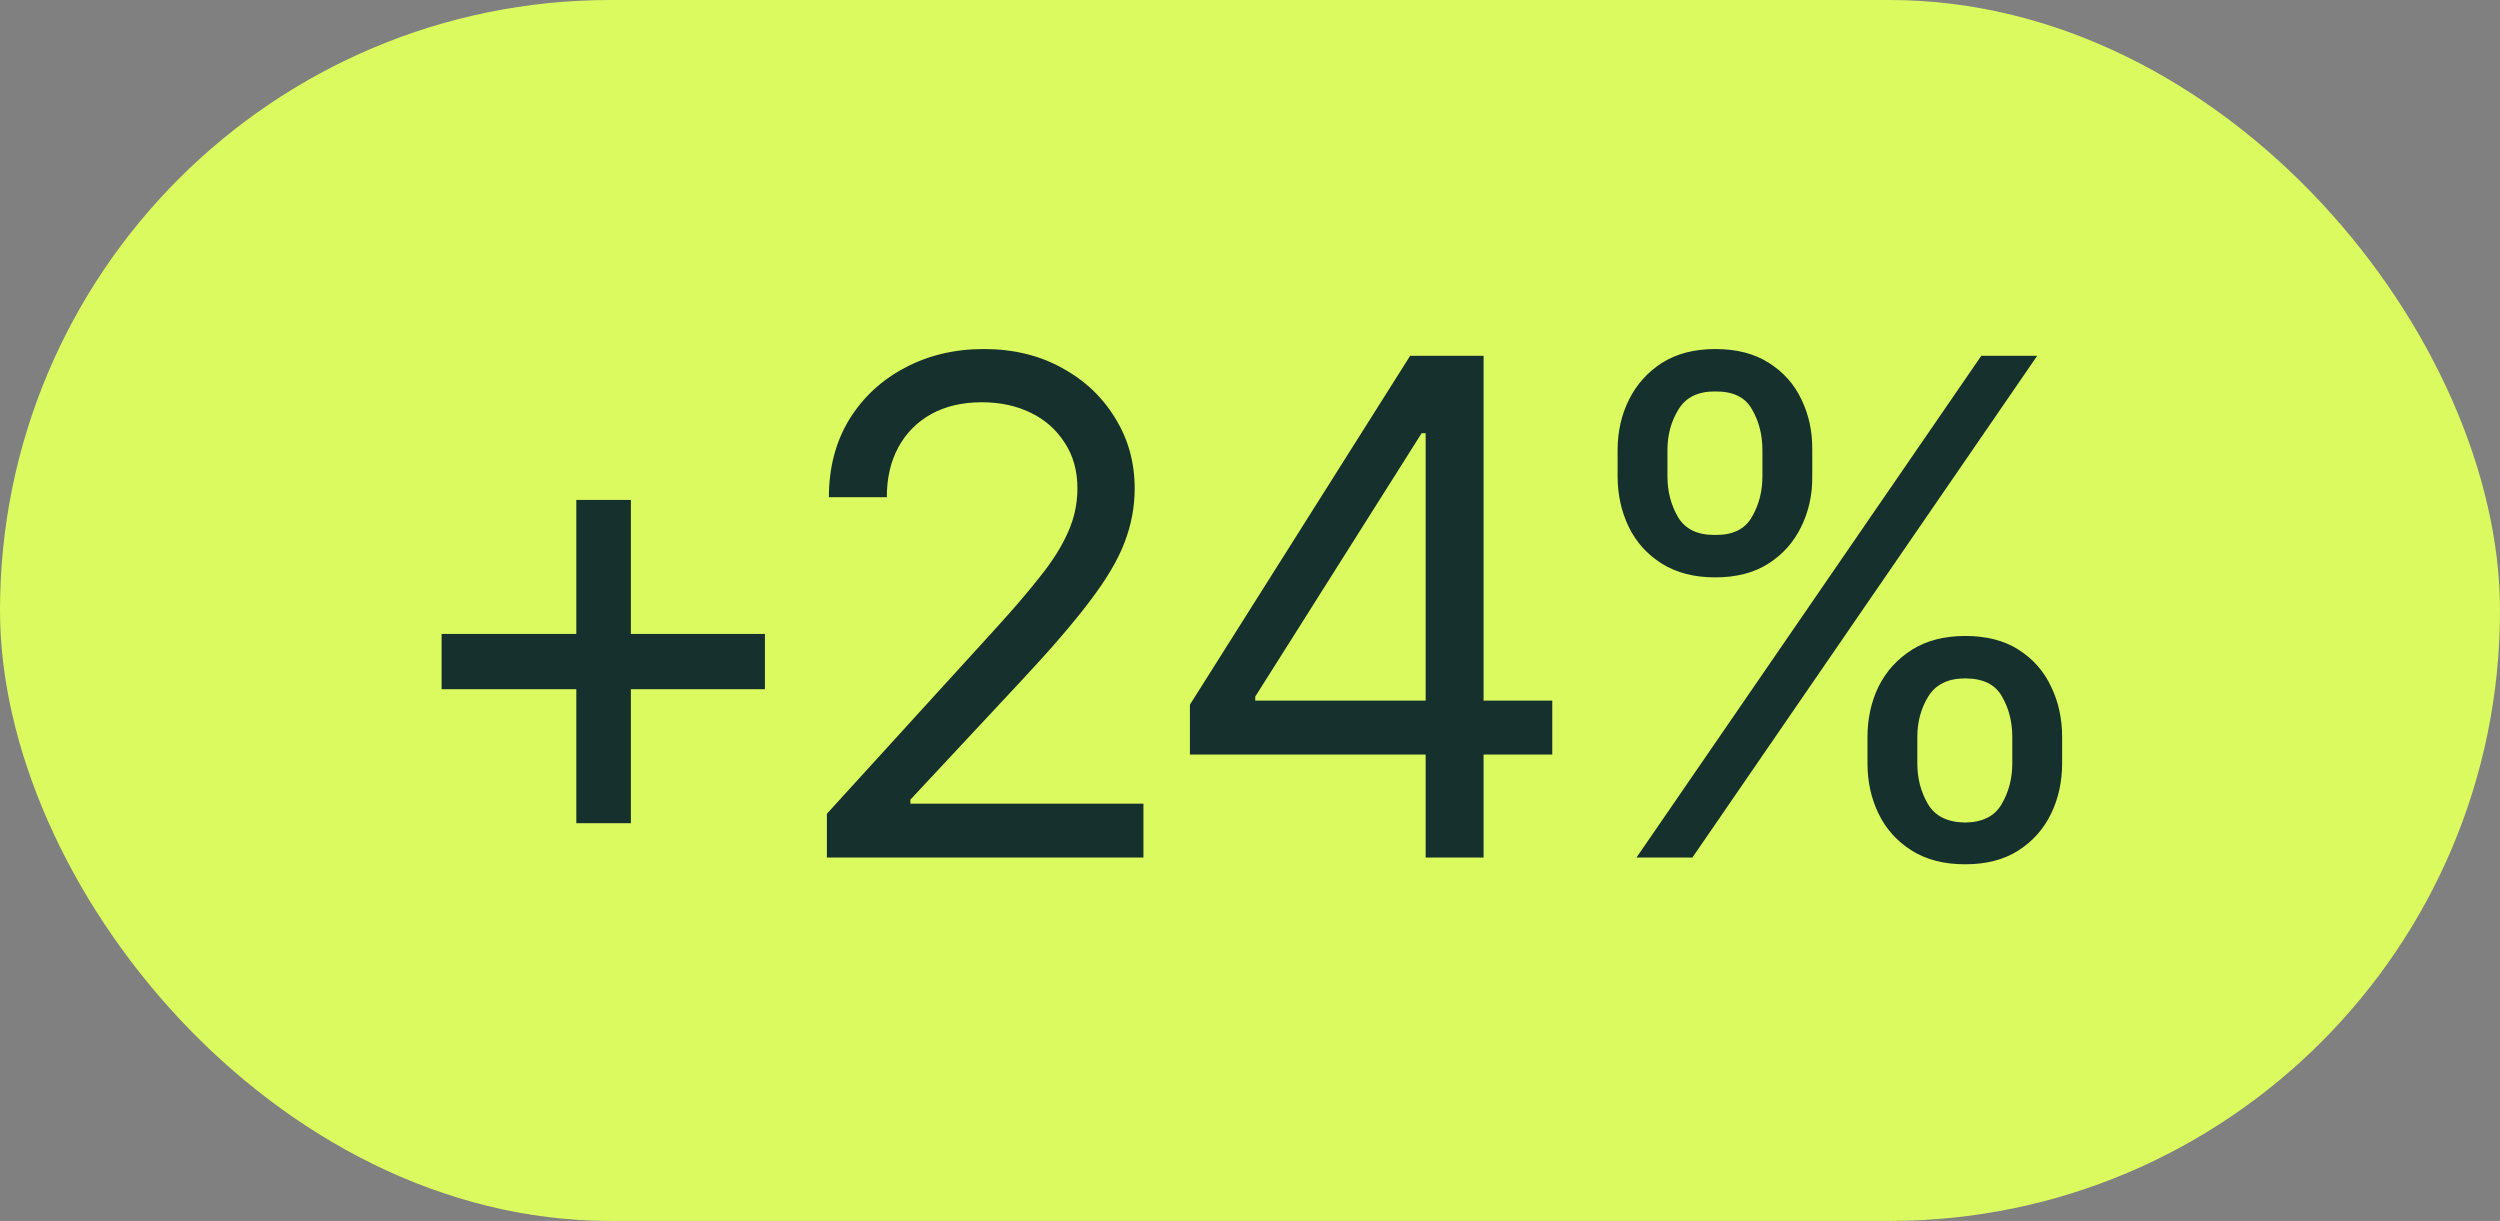
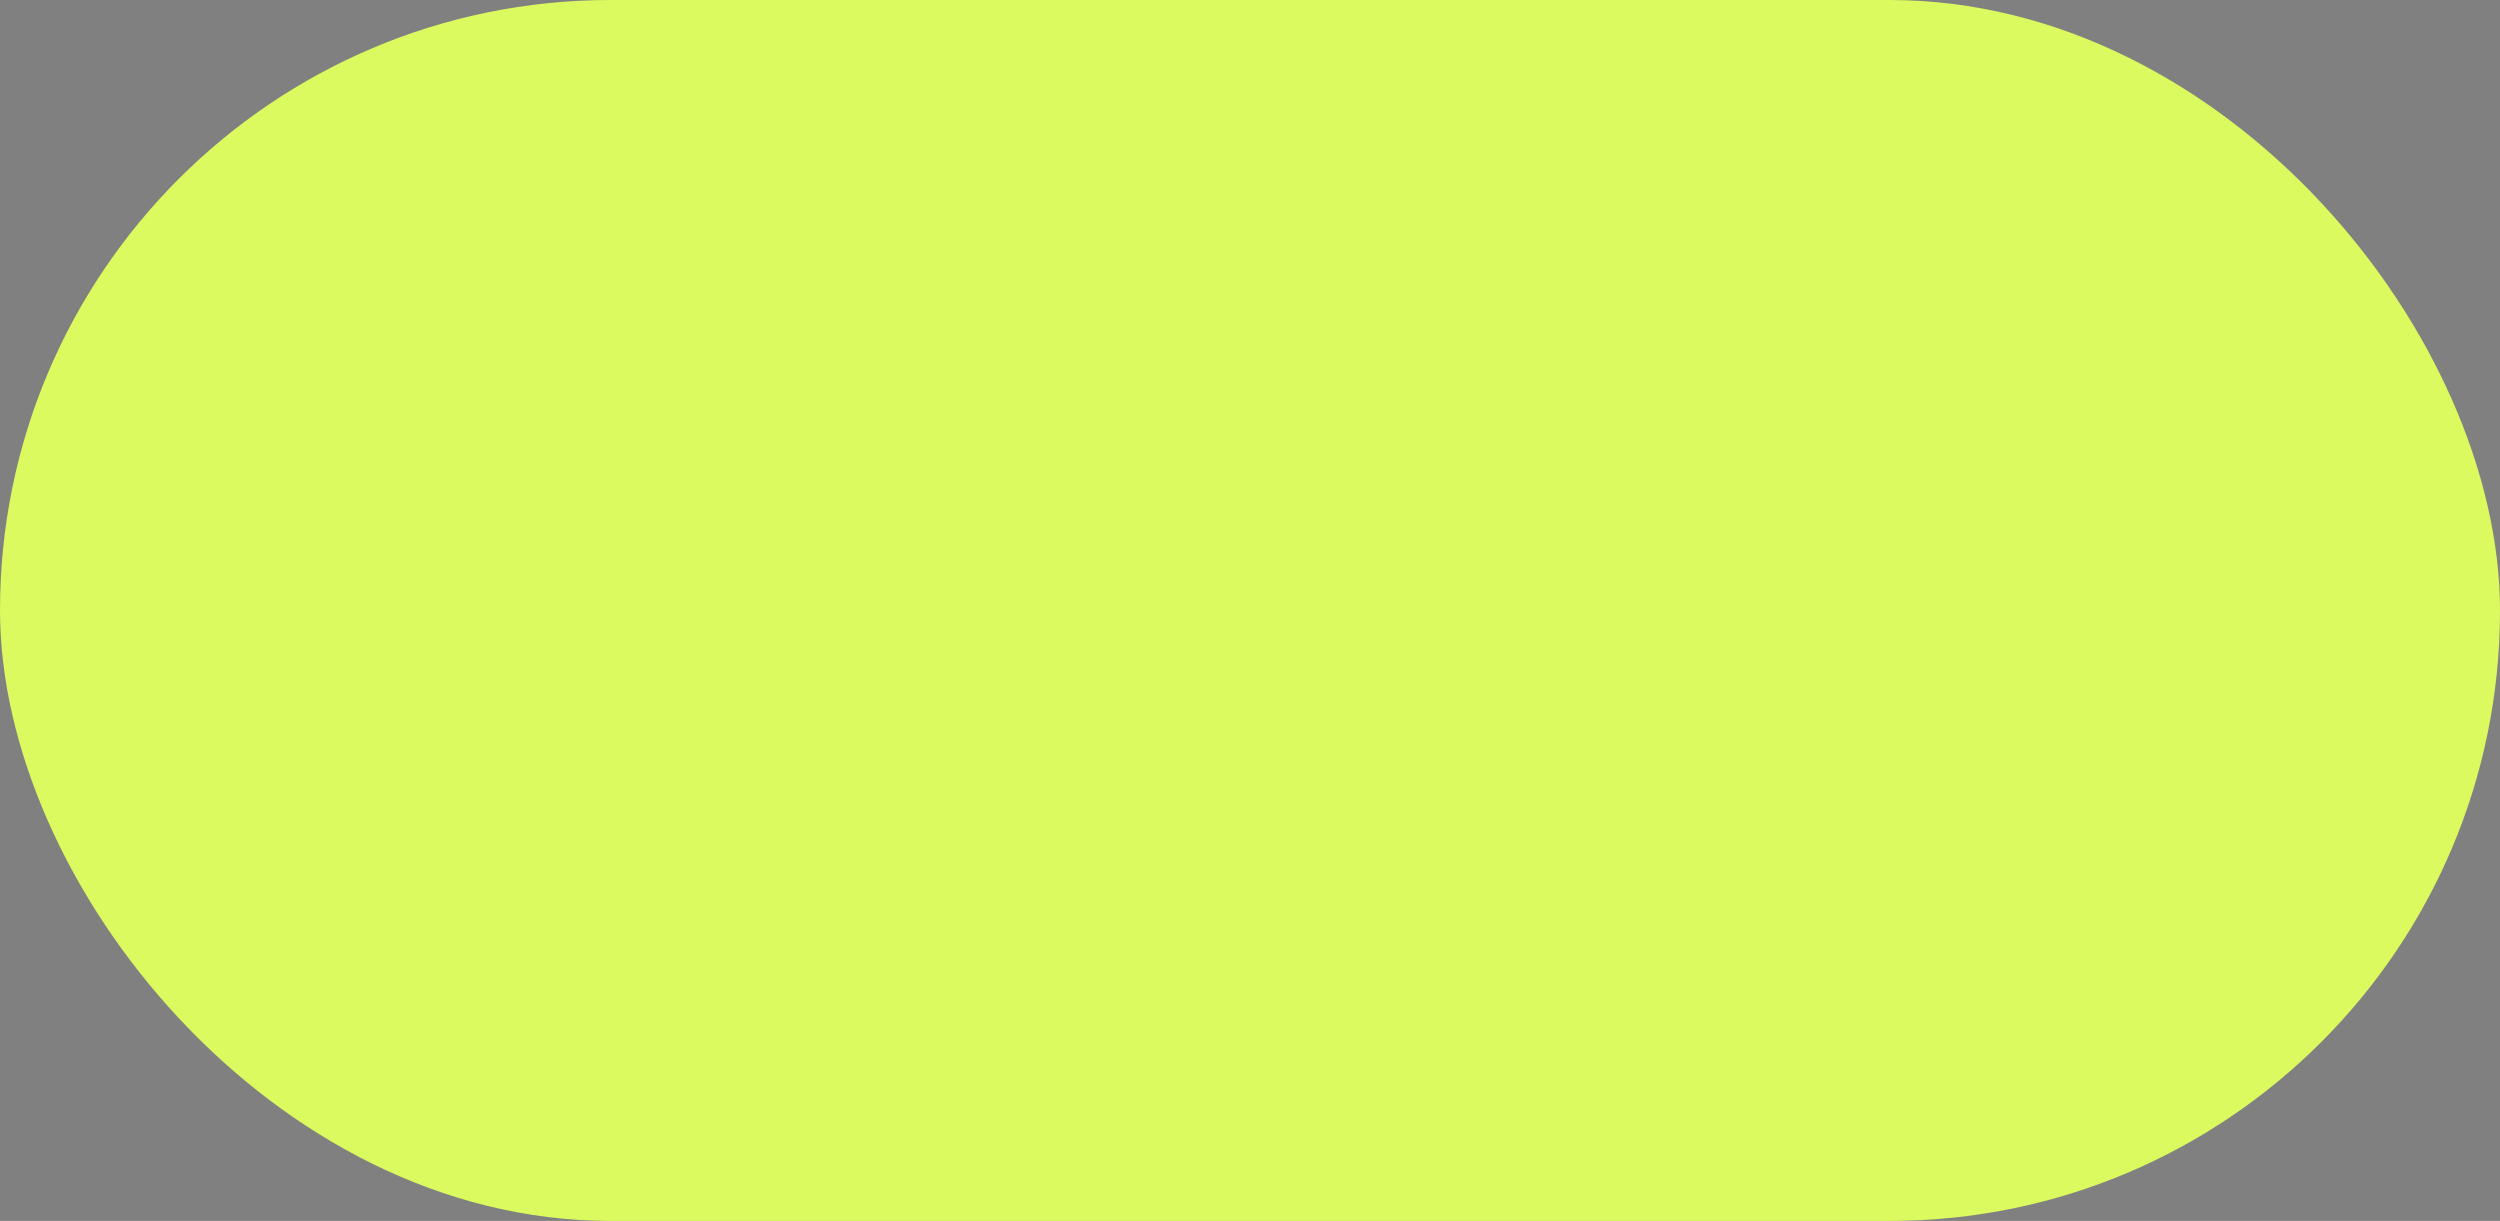
<svg xmlns="http://www.w3.org/2000/svg" width="172" height="84" viewBox="0 0 172 84" fill="none">
  <rect x="0" y="0" width="172" height="84" fill="#808080" stroke="none" />
  <rect width="172" height="84" rx="42" fill="#DBFA5F" />
-   <path d="M39.651 56.637V34.394H43.404V56.637H39.651ZM30.383 47.415V43.615H52.626V47.415H30.383ZM56.889 59V55.988L68.288 43.476C69.617 42.024 70.706 40.758 71.555 39.676C72.42 38.595 73.061 37.576 73.478 36.618C73.911 35.66 74.127 34.656 74.127 33.606C74.127 32.386 73.834 31.335 73.247 30.455C72.675 29.559 71.895 28.872 70.907 28.393C69.918 27.914 68.798 27.675 67.547 27.675C66.219 27.675 65.06 27.945 64.072 28.485C63.098 29.026 62.342 29.791 61.801 30.779C61.276 31.752 61.013 32.895 61.013 34.208H57.028C57.028 32.185 57.491 30.409 58.418 28.879C59.36 27.35 60.635 26.161 62.241 25.311C63.863 24.446 65.678 24.014 67.686 24.014C69.71 24.014 71.501 24.446 73.061 25.311C74.621 26.161 75.842 27.312 76.722 28.764C77.618 30.2 78.066 31.814 78.066 33.606C78.066 34.873 77.834 36.108 77.371 37.313C76.923 38.503 76.135 39.839 75.008 41.322C73.895 42.804 72.351 44.604 70.374 46.72L62.635 55.015V55.293H78.668V59H56.889ZM81.866 51.91V48.481L97.019 24.477H99.521V29.806H97.807L86.361 47.925V48.203H106.796V51.91H81.866ZM98.085 59V50.891V49.269V24.477H102.07V59H98.085ZM128.483 52.513V50.705C128.483 49.439 128.738 48.28 129.248 47.23C129.773 46.179 130.538 45.338 131.542 44.704C132.546 44.071 133.766 43.754 135.202 43.754C136.67 43.754 137.898 44.071 138.886 44.704C139.875 45.338 140.616 46.179 141.111 47.23C141.62 48.28 141.875 49.439 141.875 50.705V52.513C141.875 53.779 141.62 54.938 141.111 55.988C140.601 57.038 139.852 57.88 138.863 58.513C137.875 59.147 136.654 59.463 135.202 59.463C133.75 59.463 132.522 59.147 131.518 58.513C130.514 57.88 129.758 57.038 129.248 55.988C128.738 54.938 128.483 53.779 128.483 52.513ZM131.912 50.705V52.513C131.912 53.563 132.159 54.505 132.654 55.339C133.148 56.158 133.998 56.575 135.202 56.59C136.392 56.575 137.226 56.158 137.705 55.339C138.199 54.505 138.446 53.563 138.446 52.513V50.705C138.446 49.655 138.207 48.72 137.728 47.902C137.265 47.083 136.423 46.674 135.202 46.674C134.029 46.674 133.187 47.083 132.677 47.902C132.167 48.72 131.912 49.655 131.912 50.705ZM111.291 32.772V30.965C111.291 29.698 111.554 28.54 112.079 27.489C112.604 26.439 113.361 25.597 114.35 24.964C115.354 24.33 116.574 24.014 118.011 24.014C119.478 24.014 120.706 24.33 121.695 24.964C122.699 25.597 123.448 26.439 123.942 27.489C124.452 28.54 124.699 29.698 124.683 30.965V32.772C124.699 34.023 124.444 35.182 123.919 36.247C123.409 37.298 122.66 38.14 121.671 38.773C120.683 39.406 119.462 39.723 118.011 39.723C116.559 39.723 115.331 39.406 114.327 38.773C113.323 38.14 112.566 37.298 112.056 36.247C111.546 35.182 111.291 34.023 111.291 32.772ZM114.72 30.965V32.772C114.72 33.822 114.968 34.764 115.462 35.599C115.956 36.417 116.806 36.819 118.011 36.803C119.2 36.819 120.034 36.417 120.513 35.599C121.007 34.764 121.254 33.822 121.254 32.772V30.965C121.254 29.914 121.015 28.98 120.536 28.161C120.073 27.327 119.231 26.918 118.011 26.933C116.837 26.918 115.995 27.327 115.485 28.161C114.975 28.98 114.72 29.914 114.72 30.965ZM112.589 59L136.315 24.477H140.161L116.435 59H112.589Z" fill="#15302D" />
</svg>